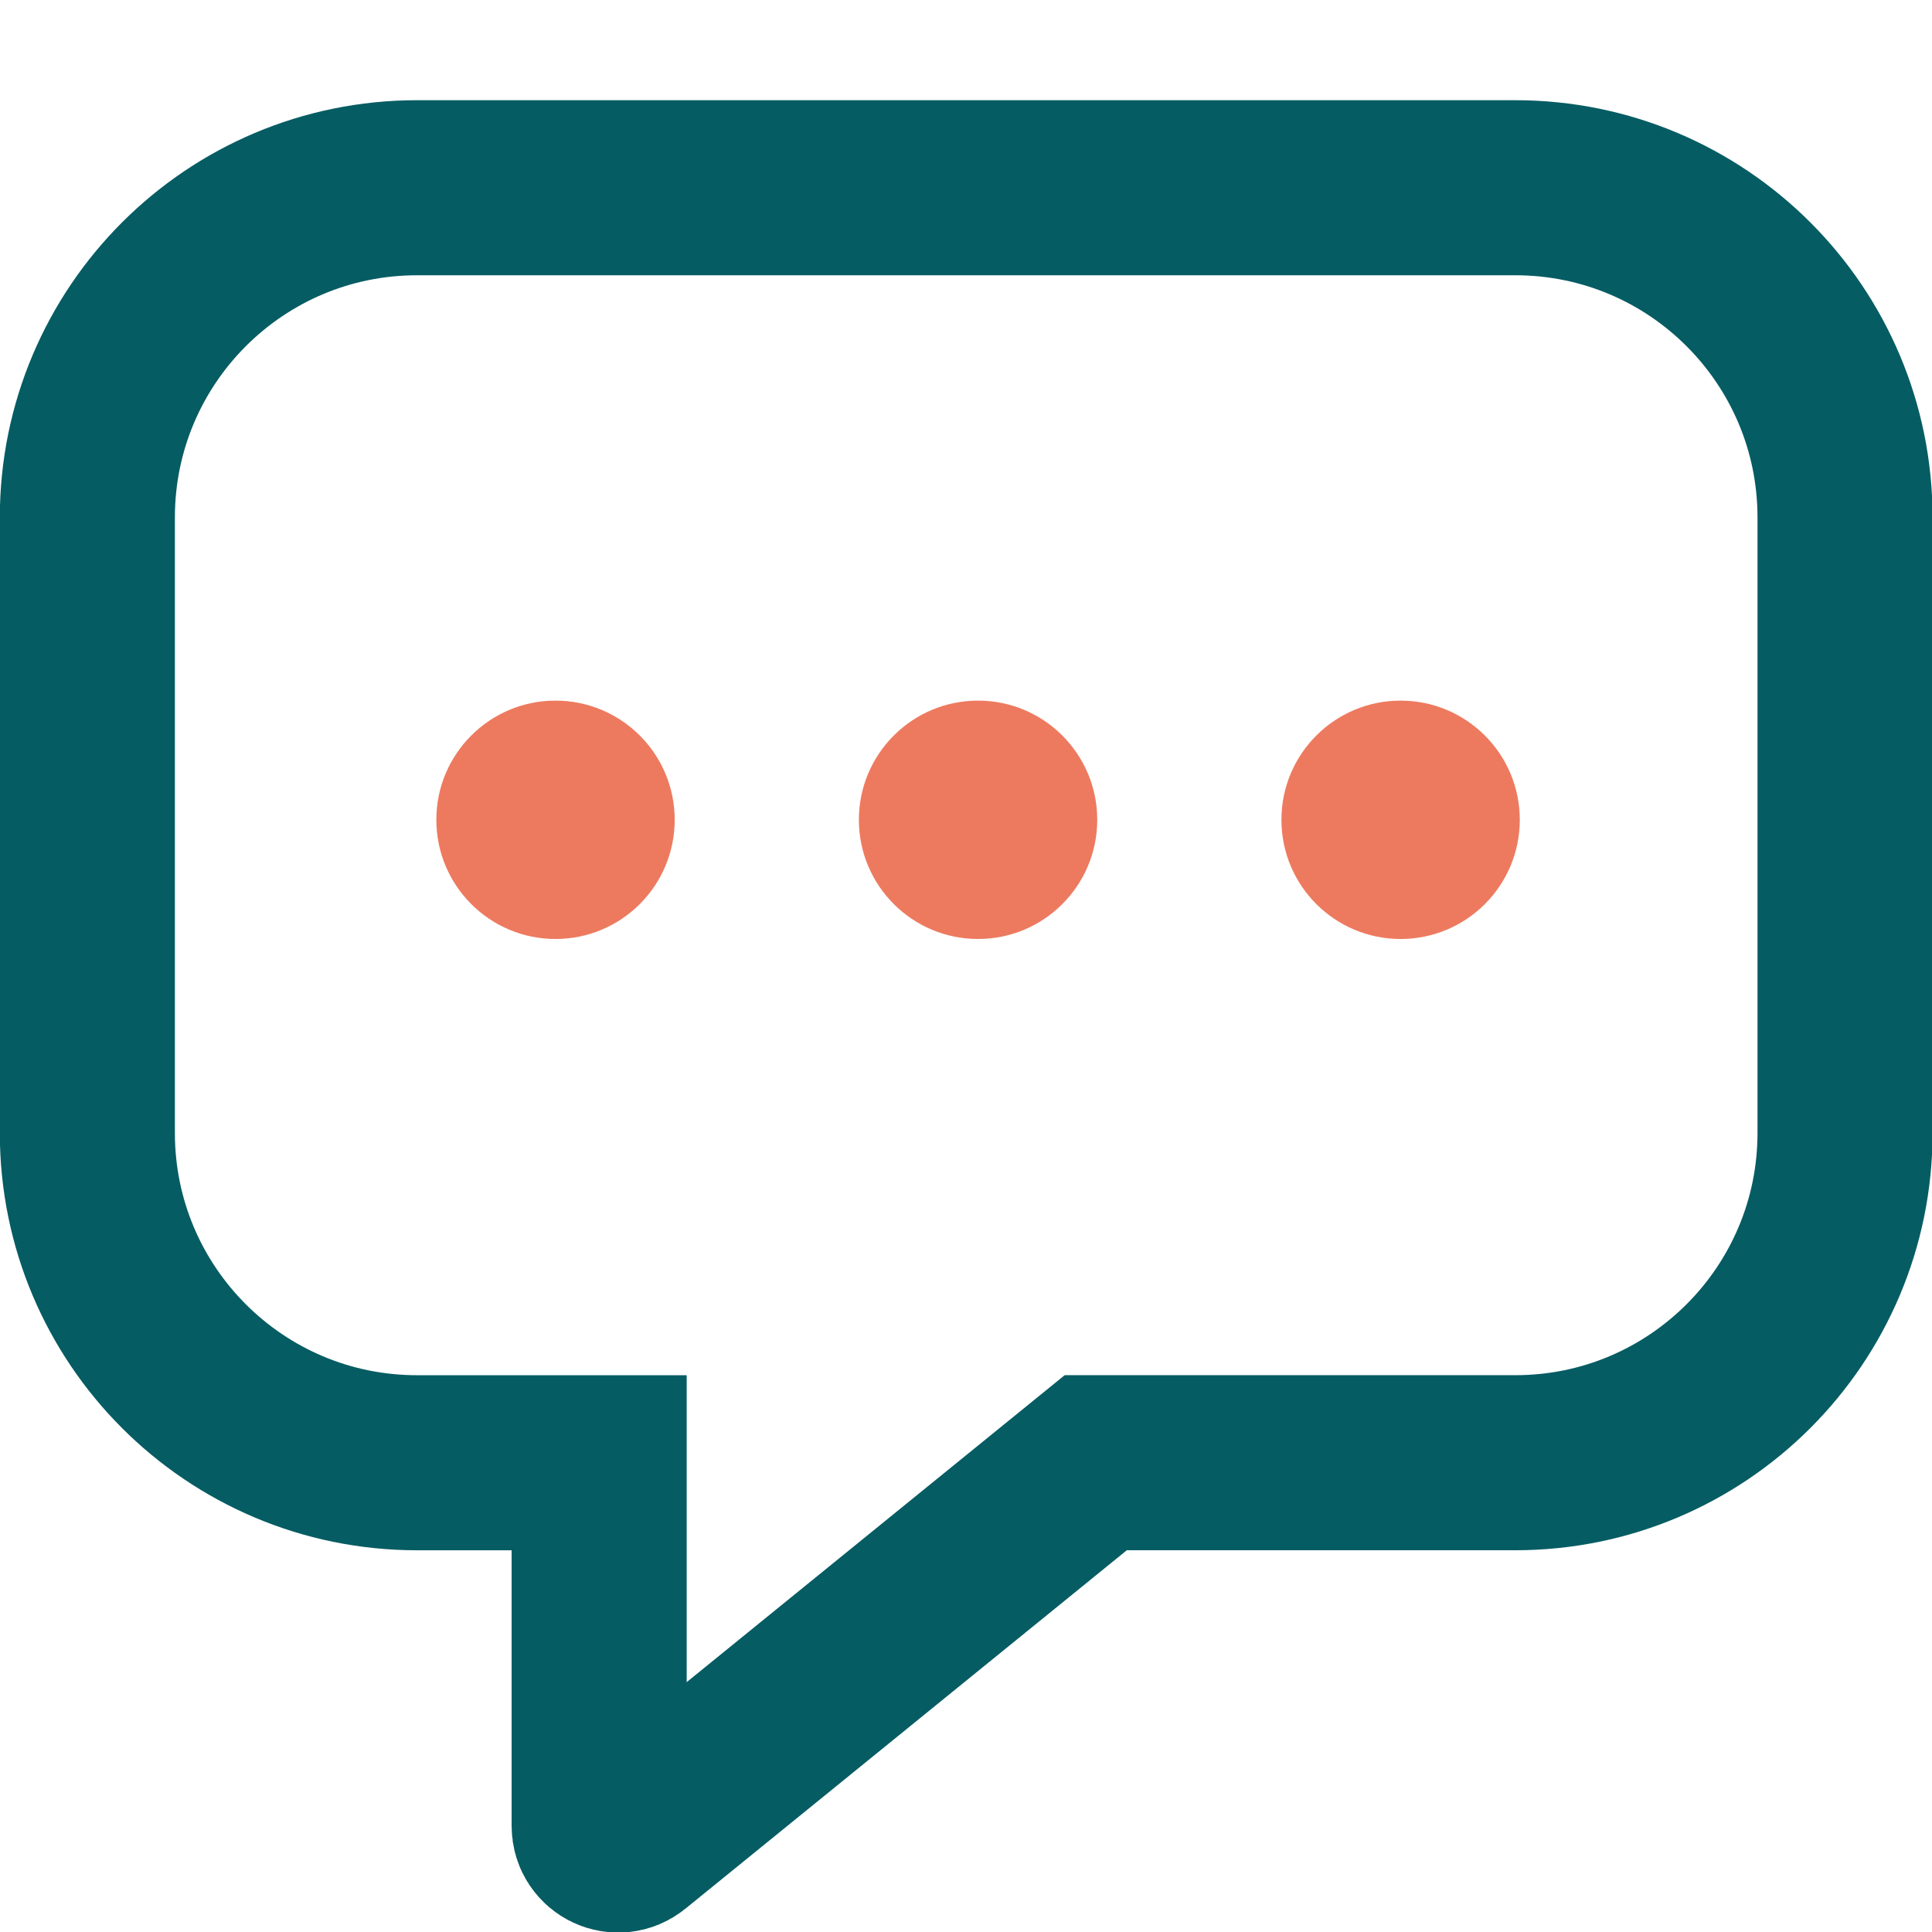
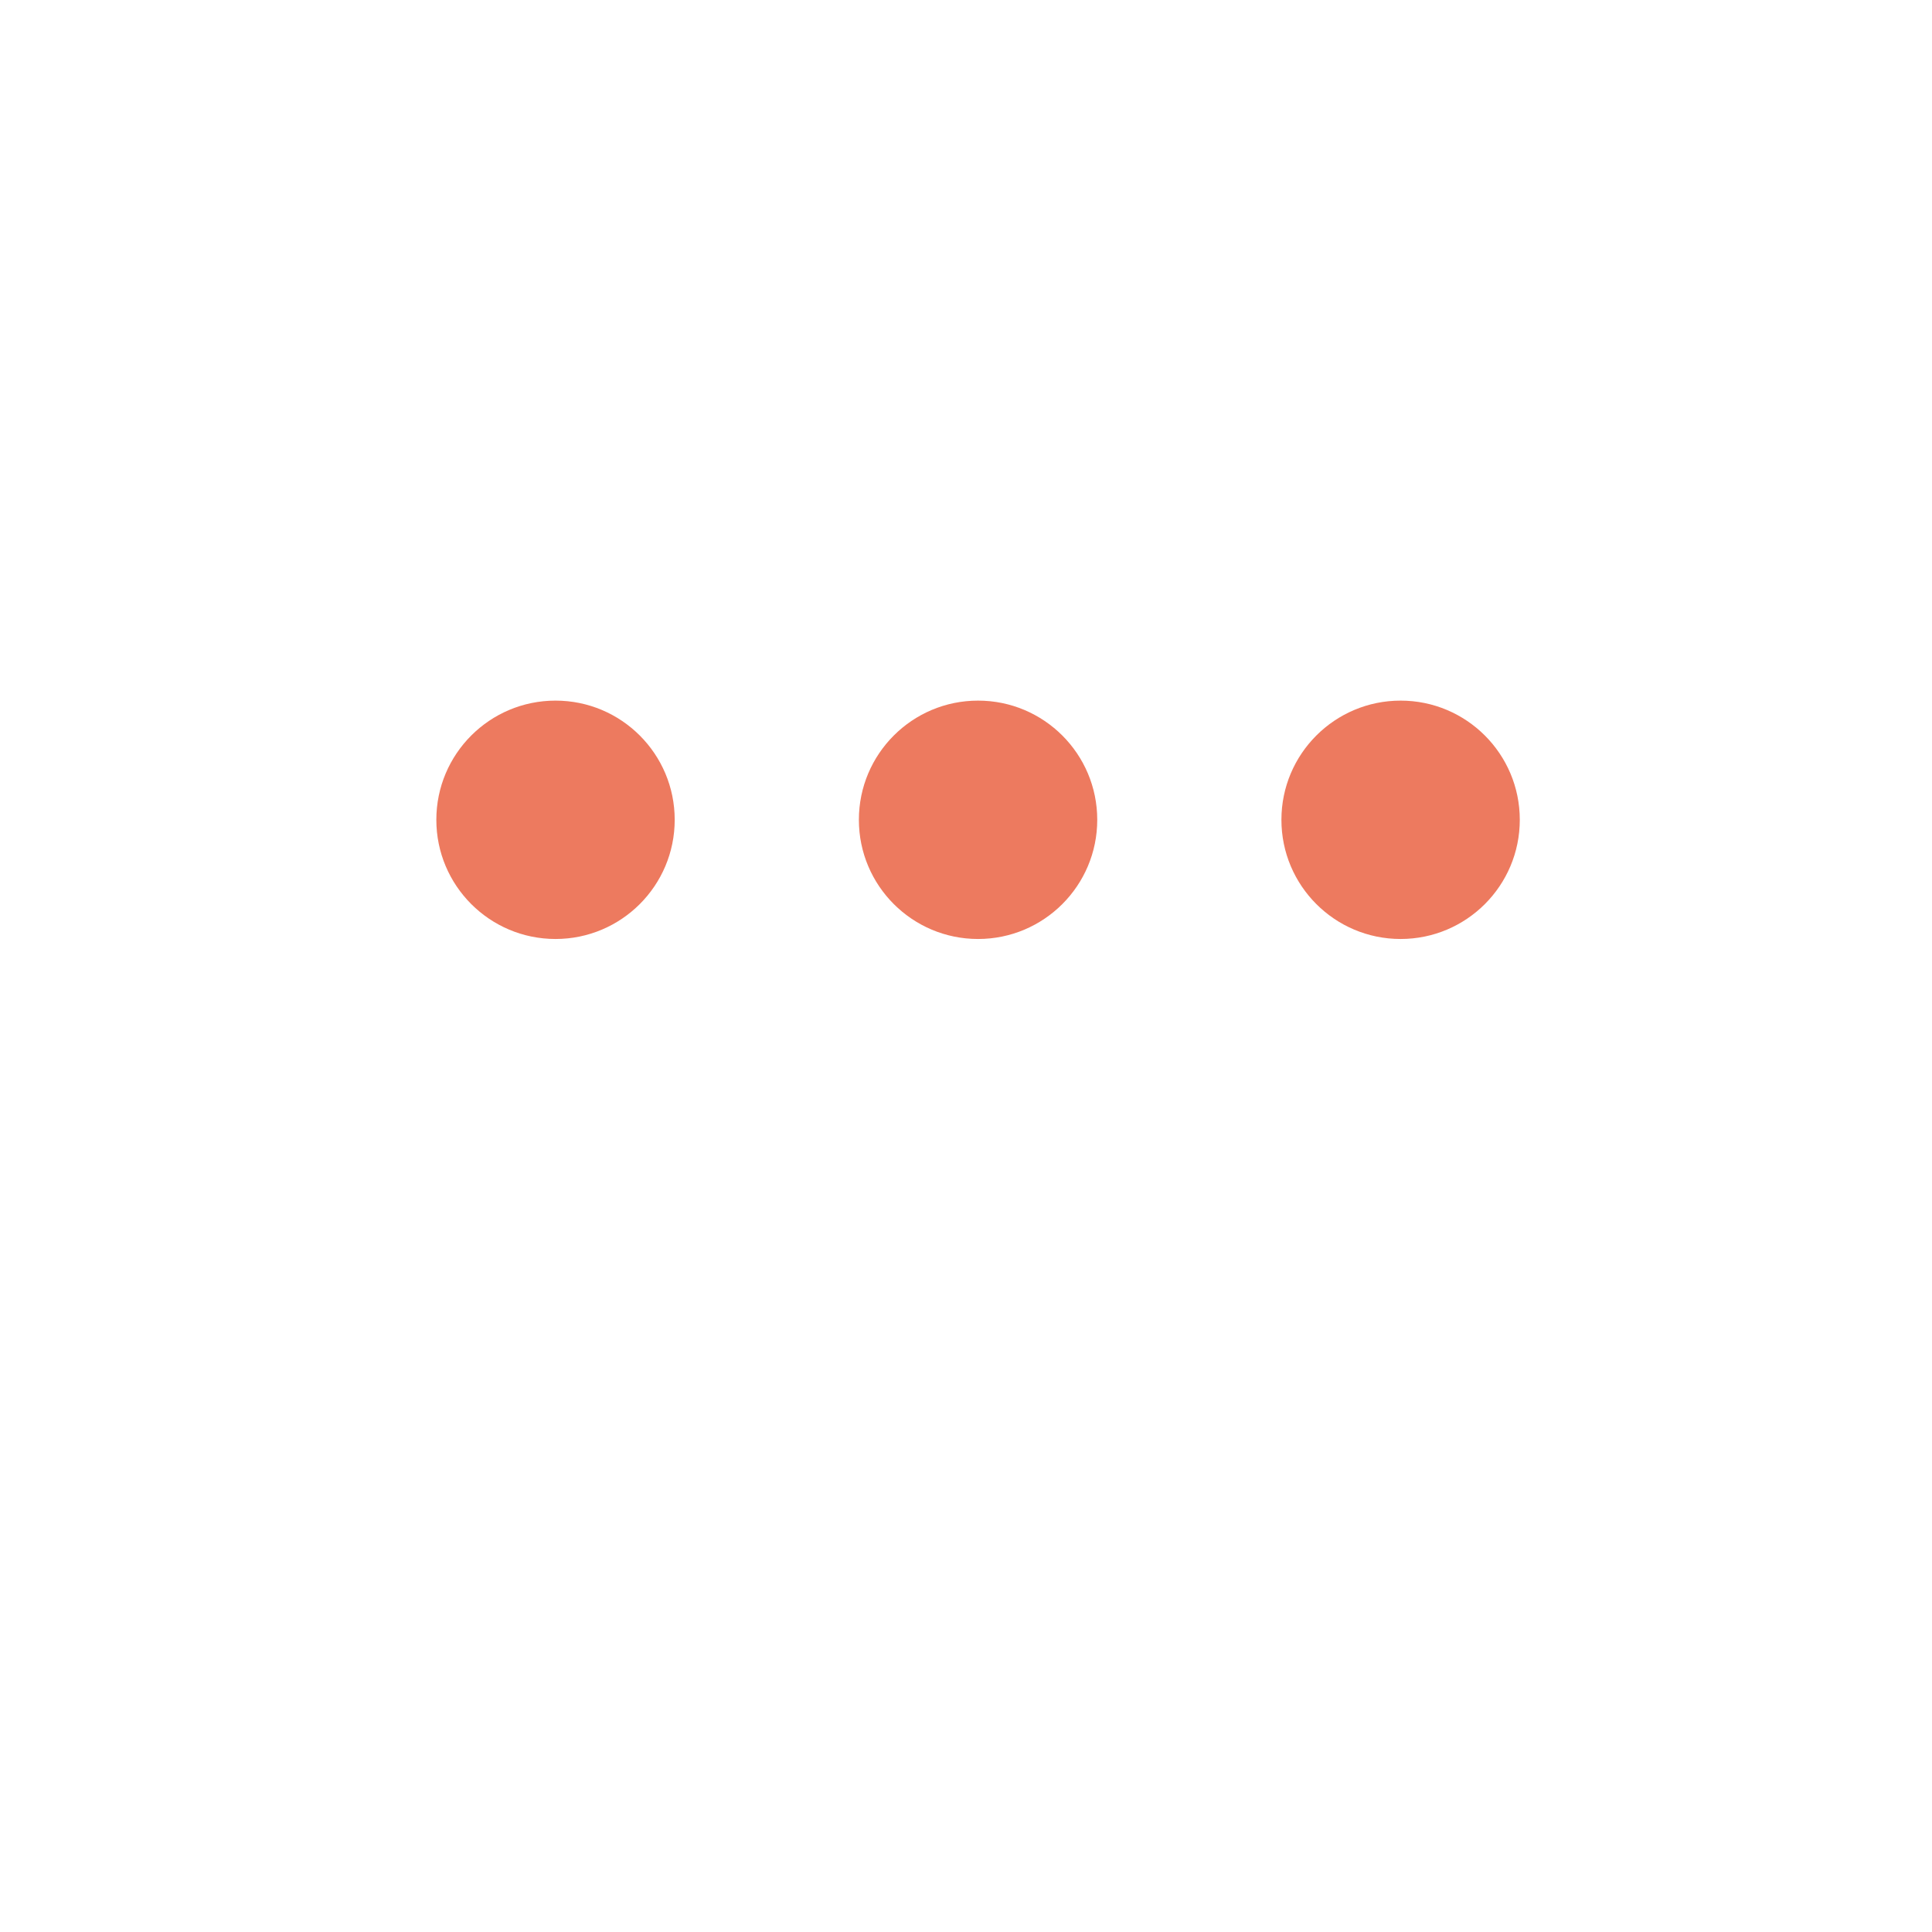
<svg xmlns="http://www.w3.org/2000/svg" id="Layer_1" version="1.1" viewBox="0 0 55.179 55.181">
  <defs>
    <style>
      .st0 {
        fill: none;
        stroke: #065c63;
        stroke-linecap: round;
        stroke-miterlimit: 10;
        stroke-width: 5px;
      }

      .st1 {
        fill: #ed7a5f;
      }
    </style>
  </defs>
  <g>
    <circle class="st1" cx="15.866" cy="23.414" r="3.404" />
    <circle class="st1" cx="27.934" cy="23.414" r="3.404" />
    <circle class="st1" cx="40.002" cy="23.414" r="3.404" />
  </g>
-   <path class="st0" d="M43.28,41.776h-11.985l-13.296,10.797c-.355.289-.887.036-.887-.422v-10.374s-5.201,0-5.201,0c-5.2,0-9.416-4.216-9.416-9.416V14.778c0-5.2,4.216-9.416,9.416-9.416h31.368c5.2,0,9.416,4.216,9.416,9.416v17.582c0,5.2-4.216,9.416-9.416,9.416Z" />
</svg>